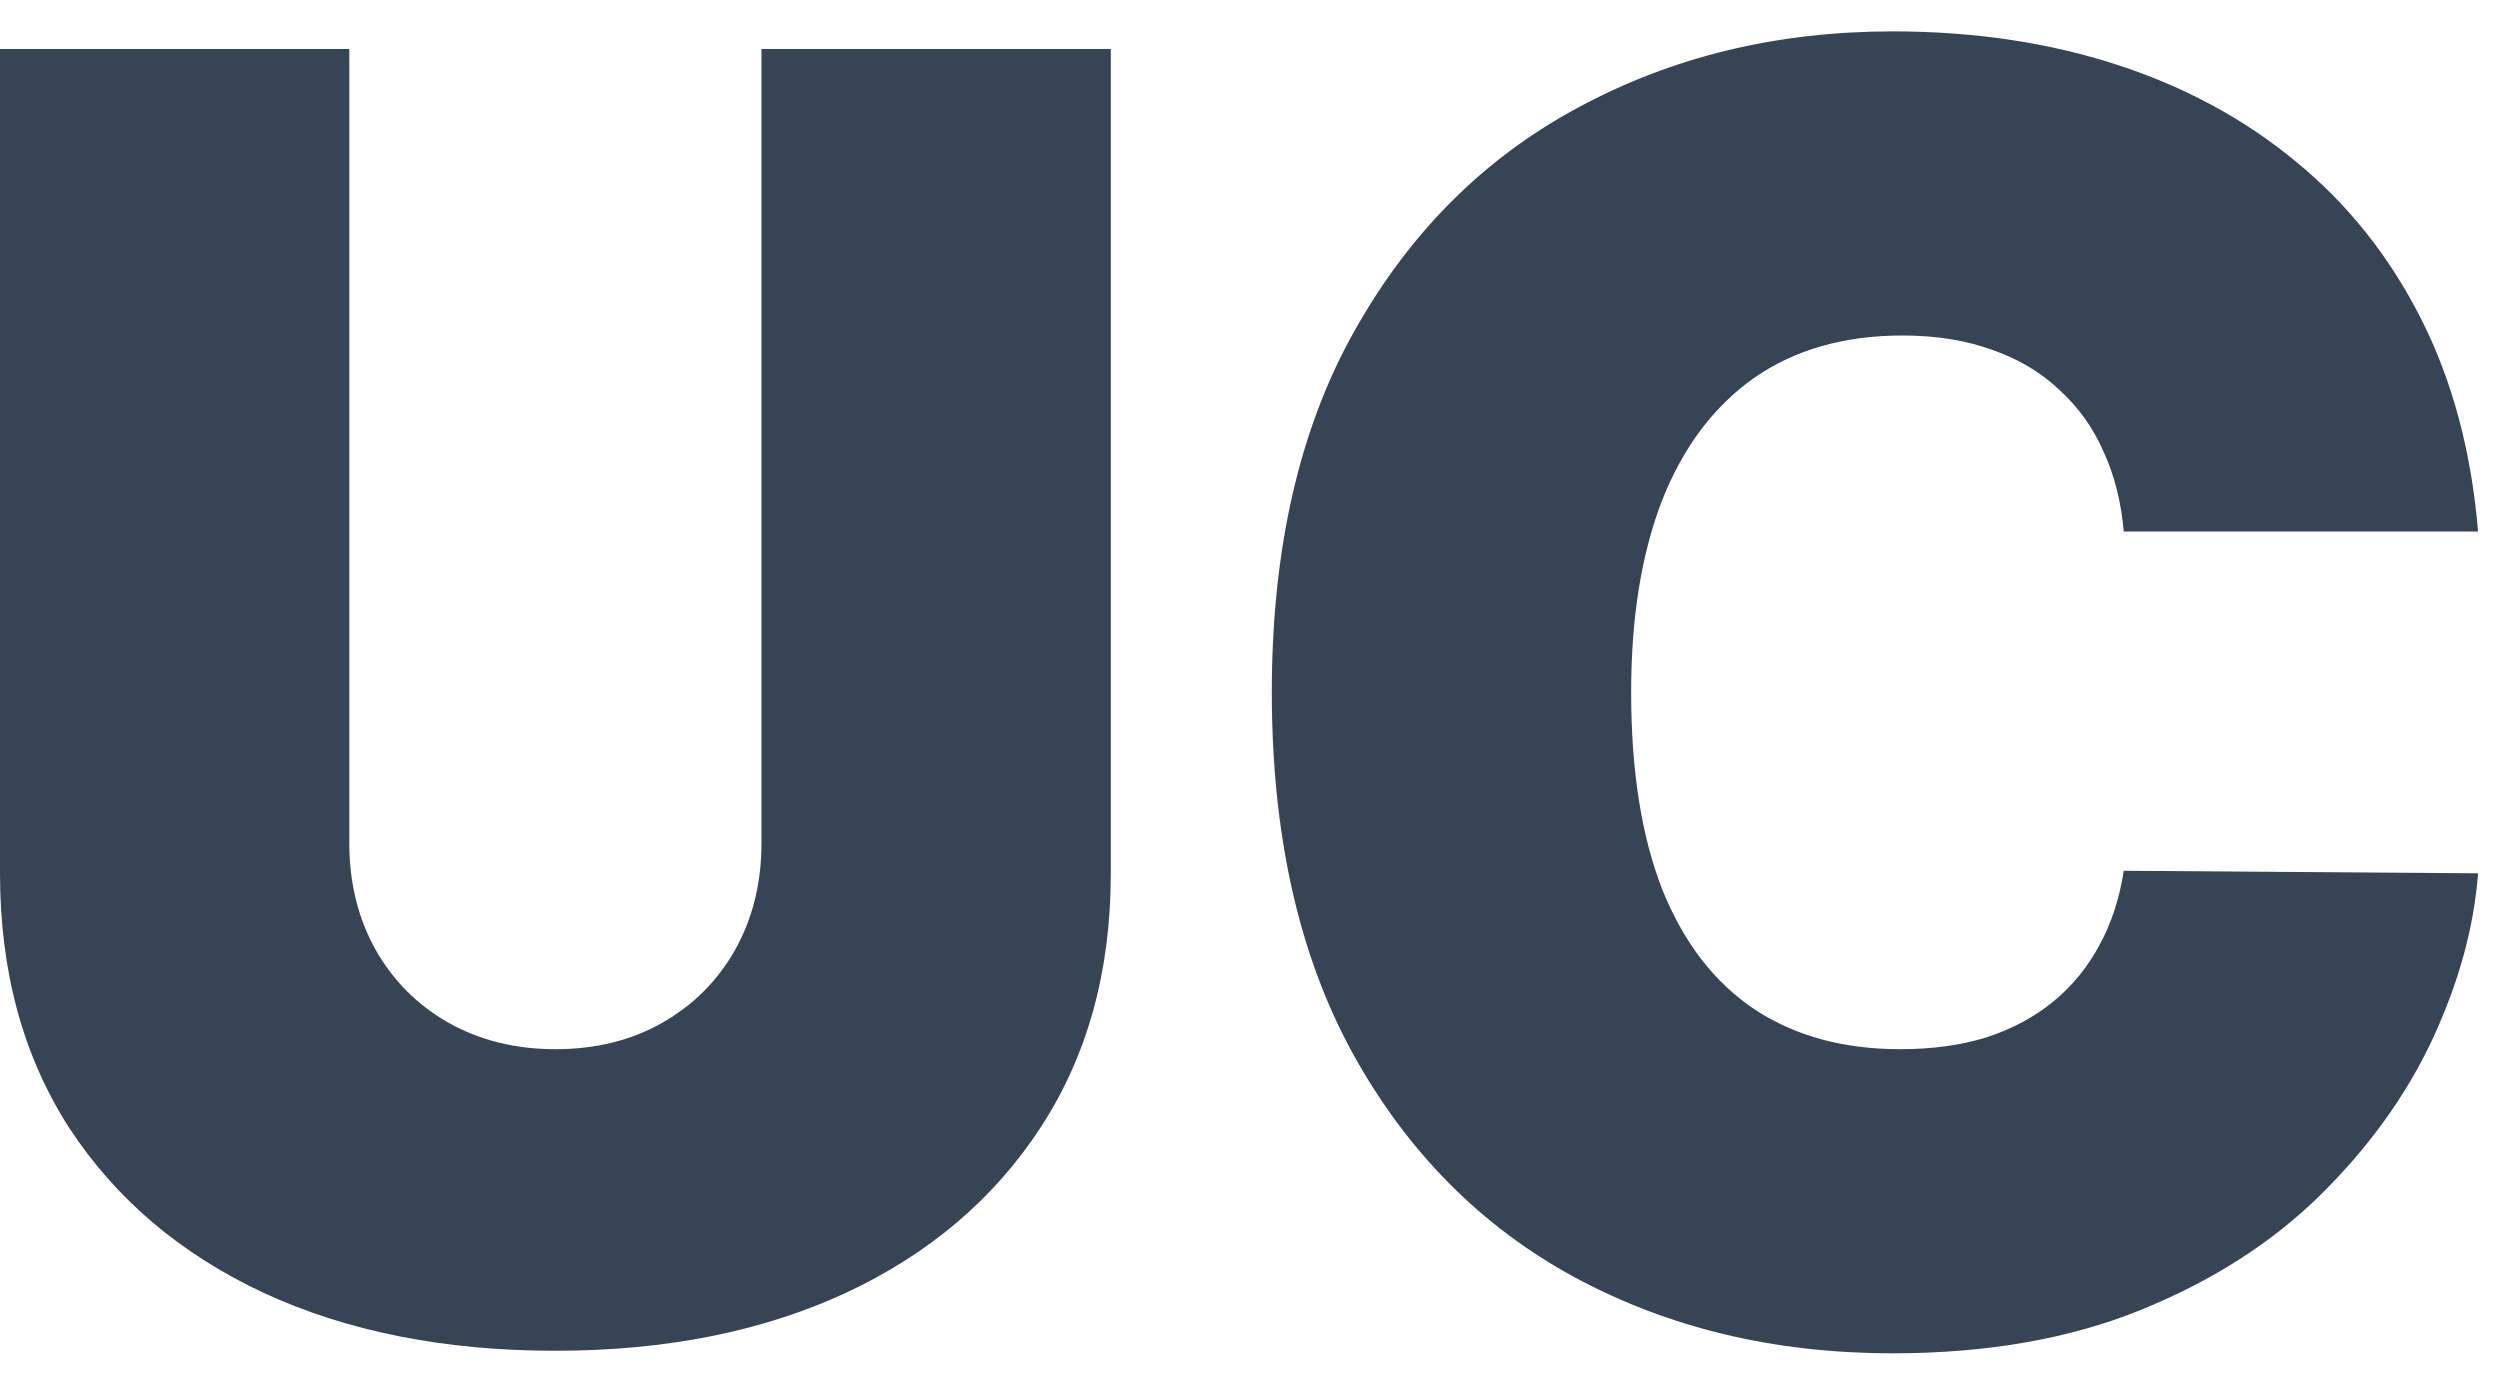
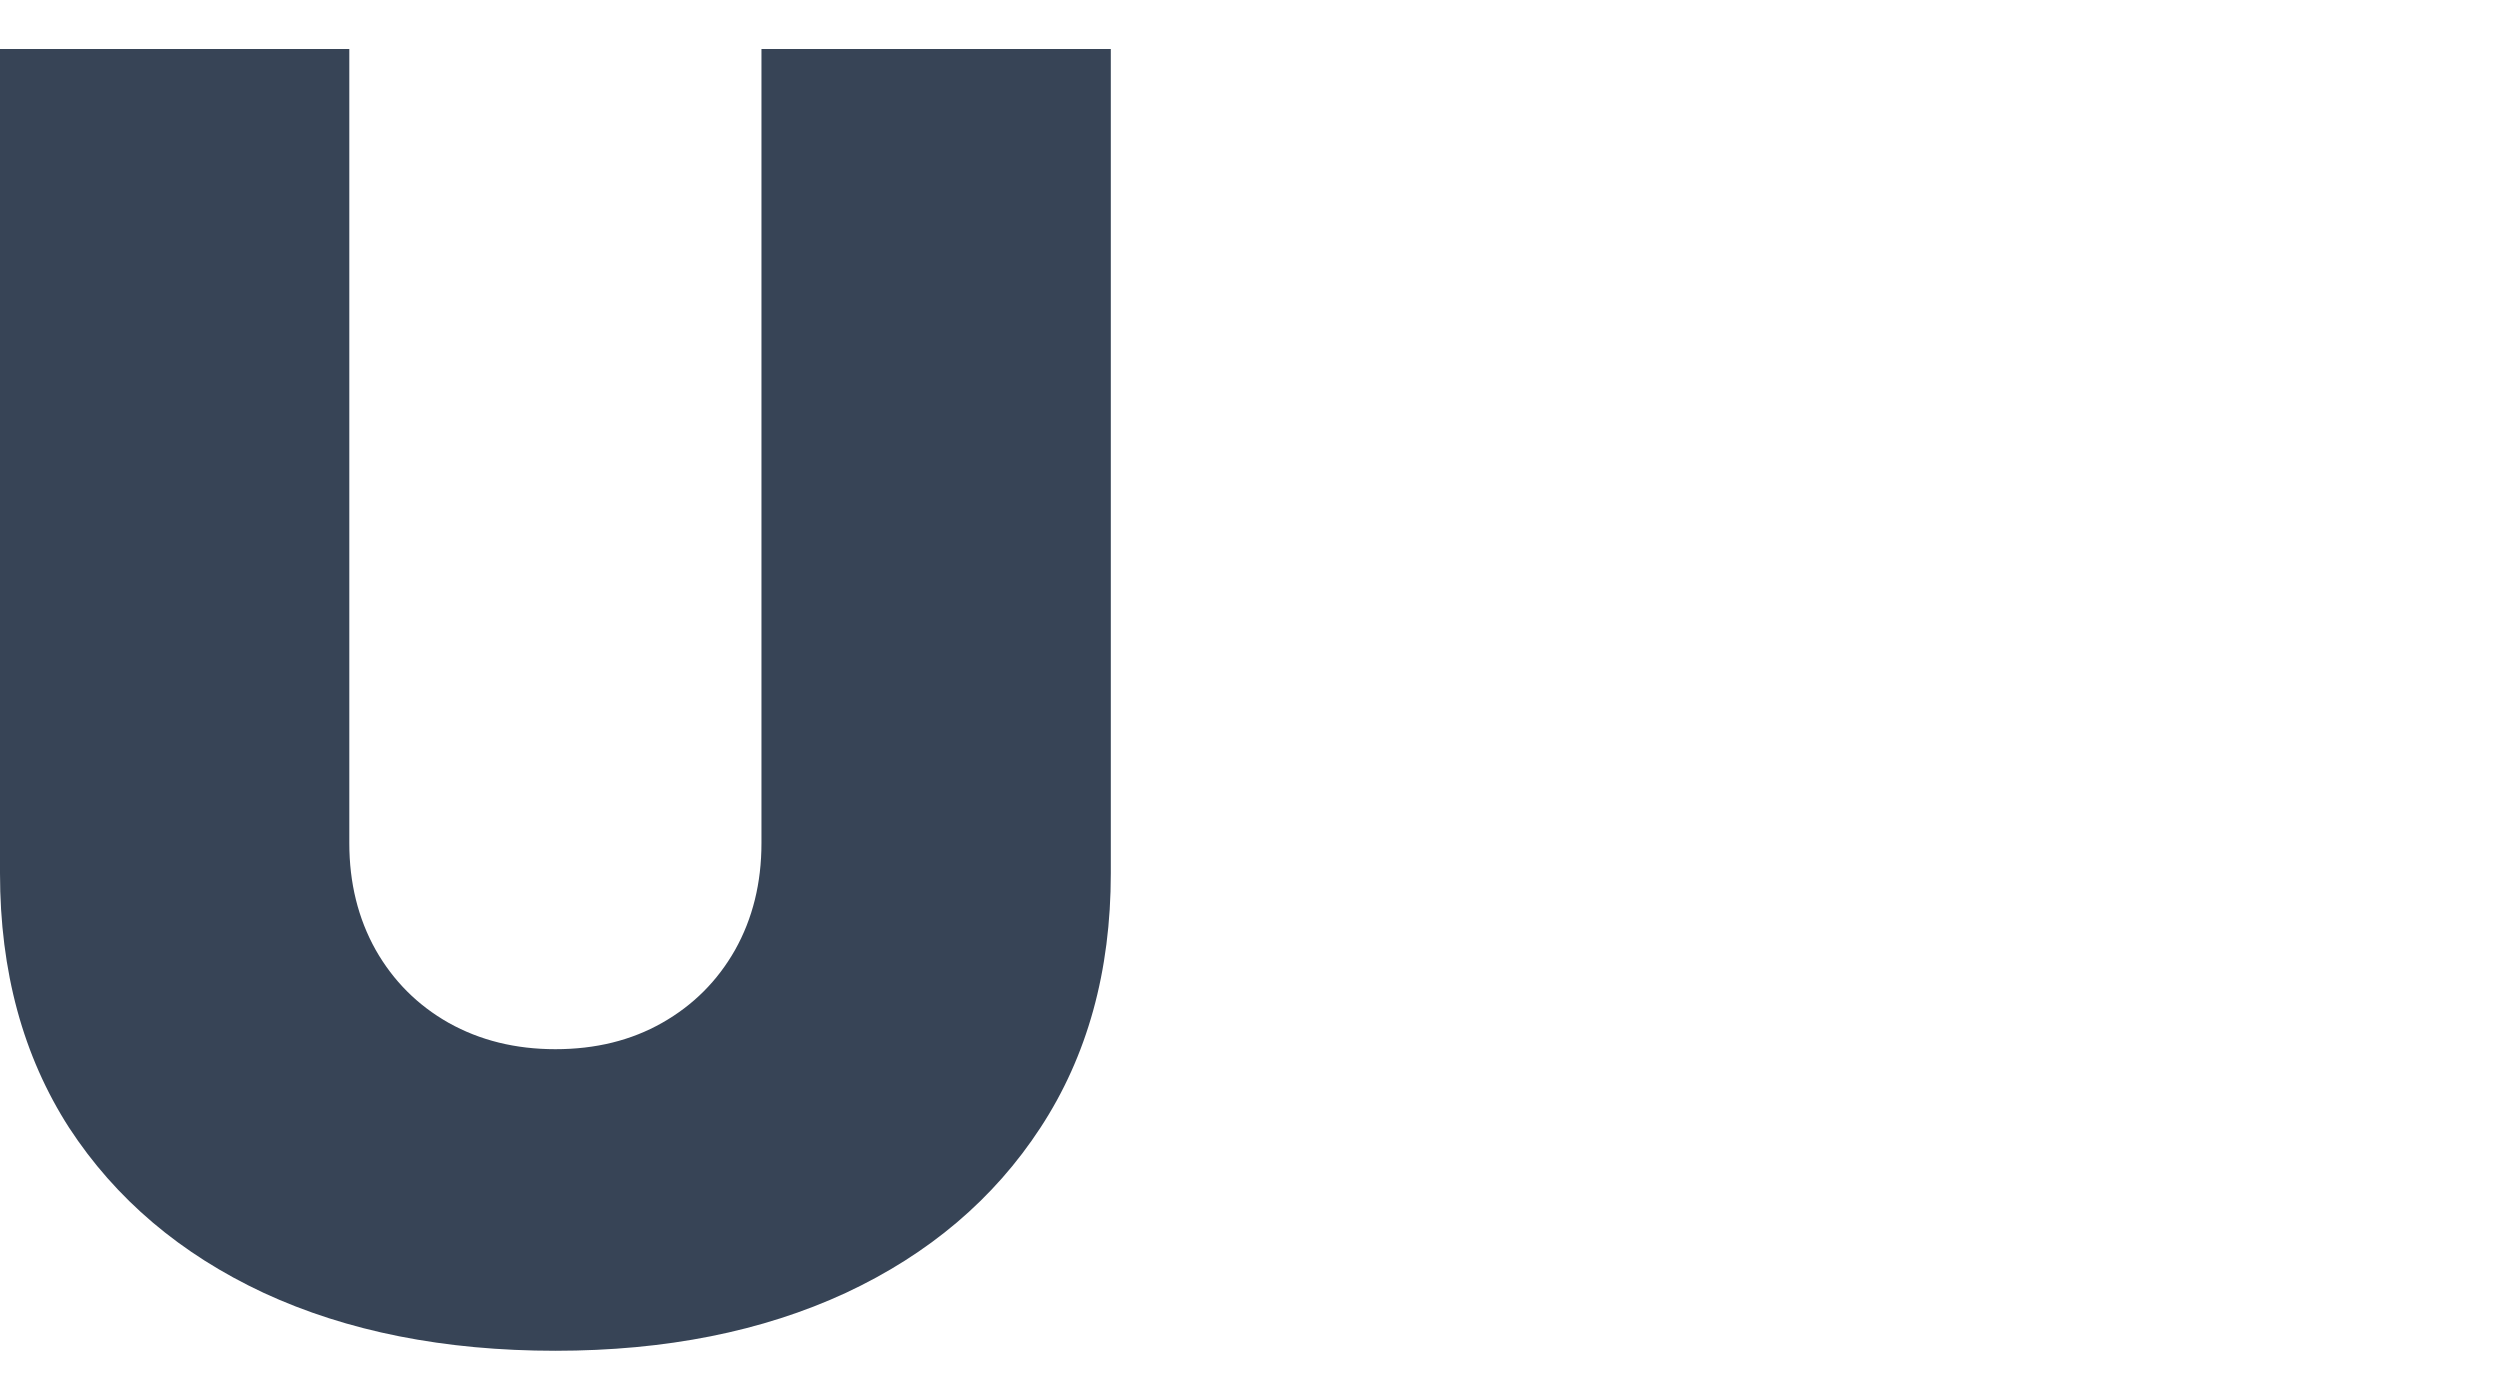
<svg xmlns="http://www.w3.org/2000/svg" width="65" height="36" viewBox="0 0 65 36" fill="none">
  <path d="M19.798 1.274H28.881V22.706C28.881 25.254 28.271 27.459 27.051 29.321C25.842 31.173 24.154 32.605 21.987 33.617C19.82 34.619 17.305 35.12 14.44 35.12C11.555 35.12 9.028 34.619 6.861 33.617C4.694 32.605 3.006 31.173 1.797 29.321C0.599 27.459 0 25.254 0 22.706V1.274H9.082V21.922C9.082 22.956 9.311 23.882 9.768 24.698C10.226 25.504 10.857 26.136 11.663 26.593C12.48 27.051 13.406 27.279 14.44 27.279C15.486 27.279 16.412 27.051 17.217 26.593C18.023 26.136 18.655 25.504 19.112 24.698C19.57 23.882 19.798 22.956 19.798 21.922V1.274Z" fill="#374456" />
-   <path d="M64.43 13.819H55.217C55.152 13.057 54.978 12.365 54.694 11.745C54.422 11.124 54.041 10.59 53.551 10.144C53.072 9.686 52.489 9.338 51.803 9.098C51.117 8.848 50.338 8.723 49.467 8.723C47.943 8.723 46.652 9.093 45.596 9.833C44.55 10.574 43.755 11.636 43.211 13.019C42.677 14.402 42.41 16.063 42.41 18.001C42.41 20.048 42.683 21.764 43.227 23.147C43.782 24.519 44.583 25.553 45.628 26.25C46.674 26.936 47.932 27.279 49.402 27.279C50.24 27.279 50.992 27.176 51.656 26.969C52.32 26.751 52.898 26.441 53.388 26.038C53.878 25.635 54.275 25.151 54.58 24.584C54.896 24.007 55.108 23.359 55.217 22.64L64.43 22.706C64.321 24.121 63.924 25.564 63.238 27.034C62.552 28.494 61.577 29.844 60.314 31.086C59.061 32.316 57.51 33.307 55.658 34.059C53.807 34.81 51.656 35.186 49.206 35.186C46.135 35.186 43.38 34.527 40.94 33.209C38.512 31.892 36.59 29.953 35.174 27.394C33.769 24.835 33.067 21.704 33.067 18.001C33.067 14.277 33.785 11.14 35.223 8.592C36.66 6.033 38.599 4.1 41.038 2.793C43.478 1.475 46.2 0.816 49.206 0.816C51.319 0.816 53.262 1.105 55.038 1.682C56.813 2.259 58.37 3.103 59.709 4.214C61.049 5.314 62.127 6.67 62.944 8.282C63.761 9.893 64.256 11.739 64.43 13.819Z" fill="#374456" />
</svg>